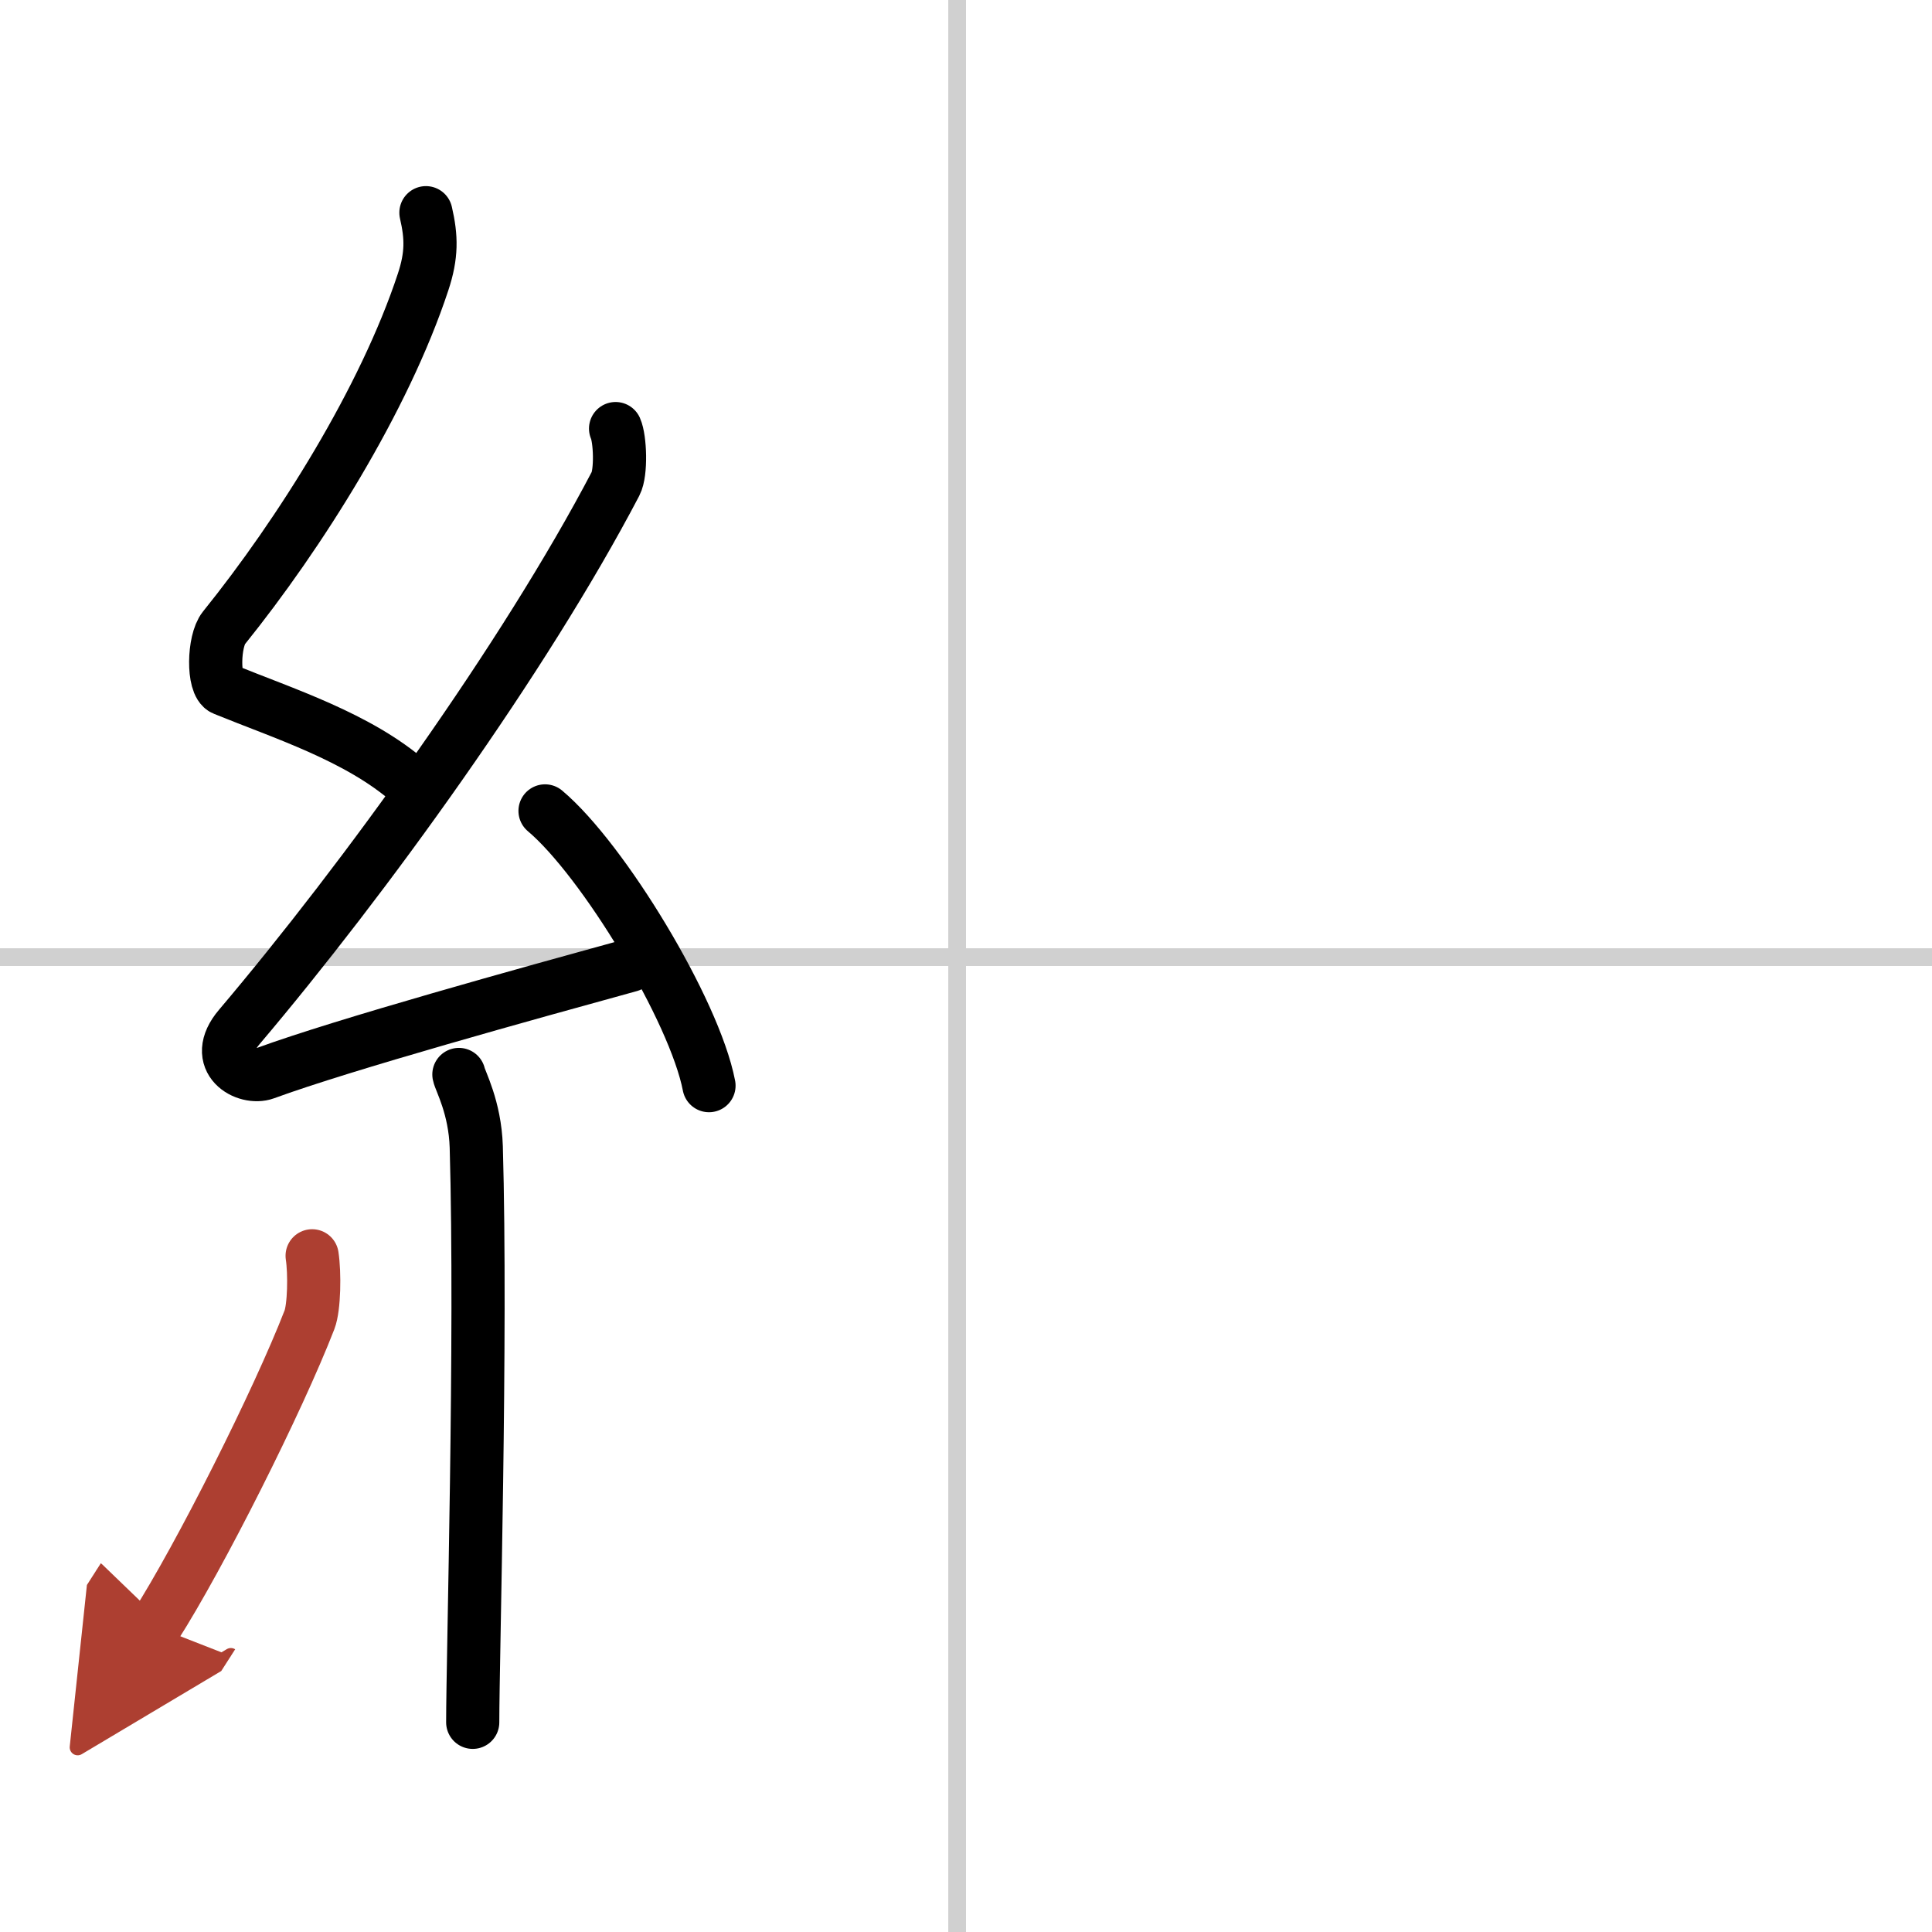
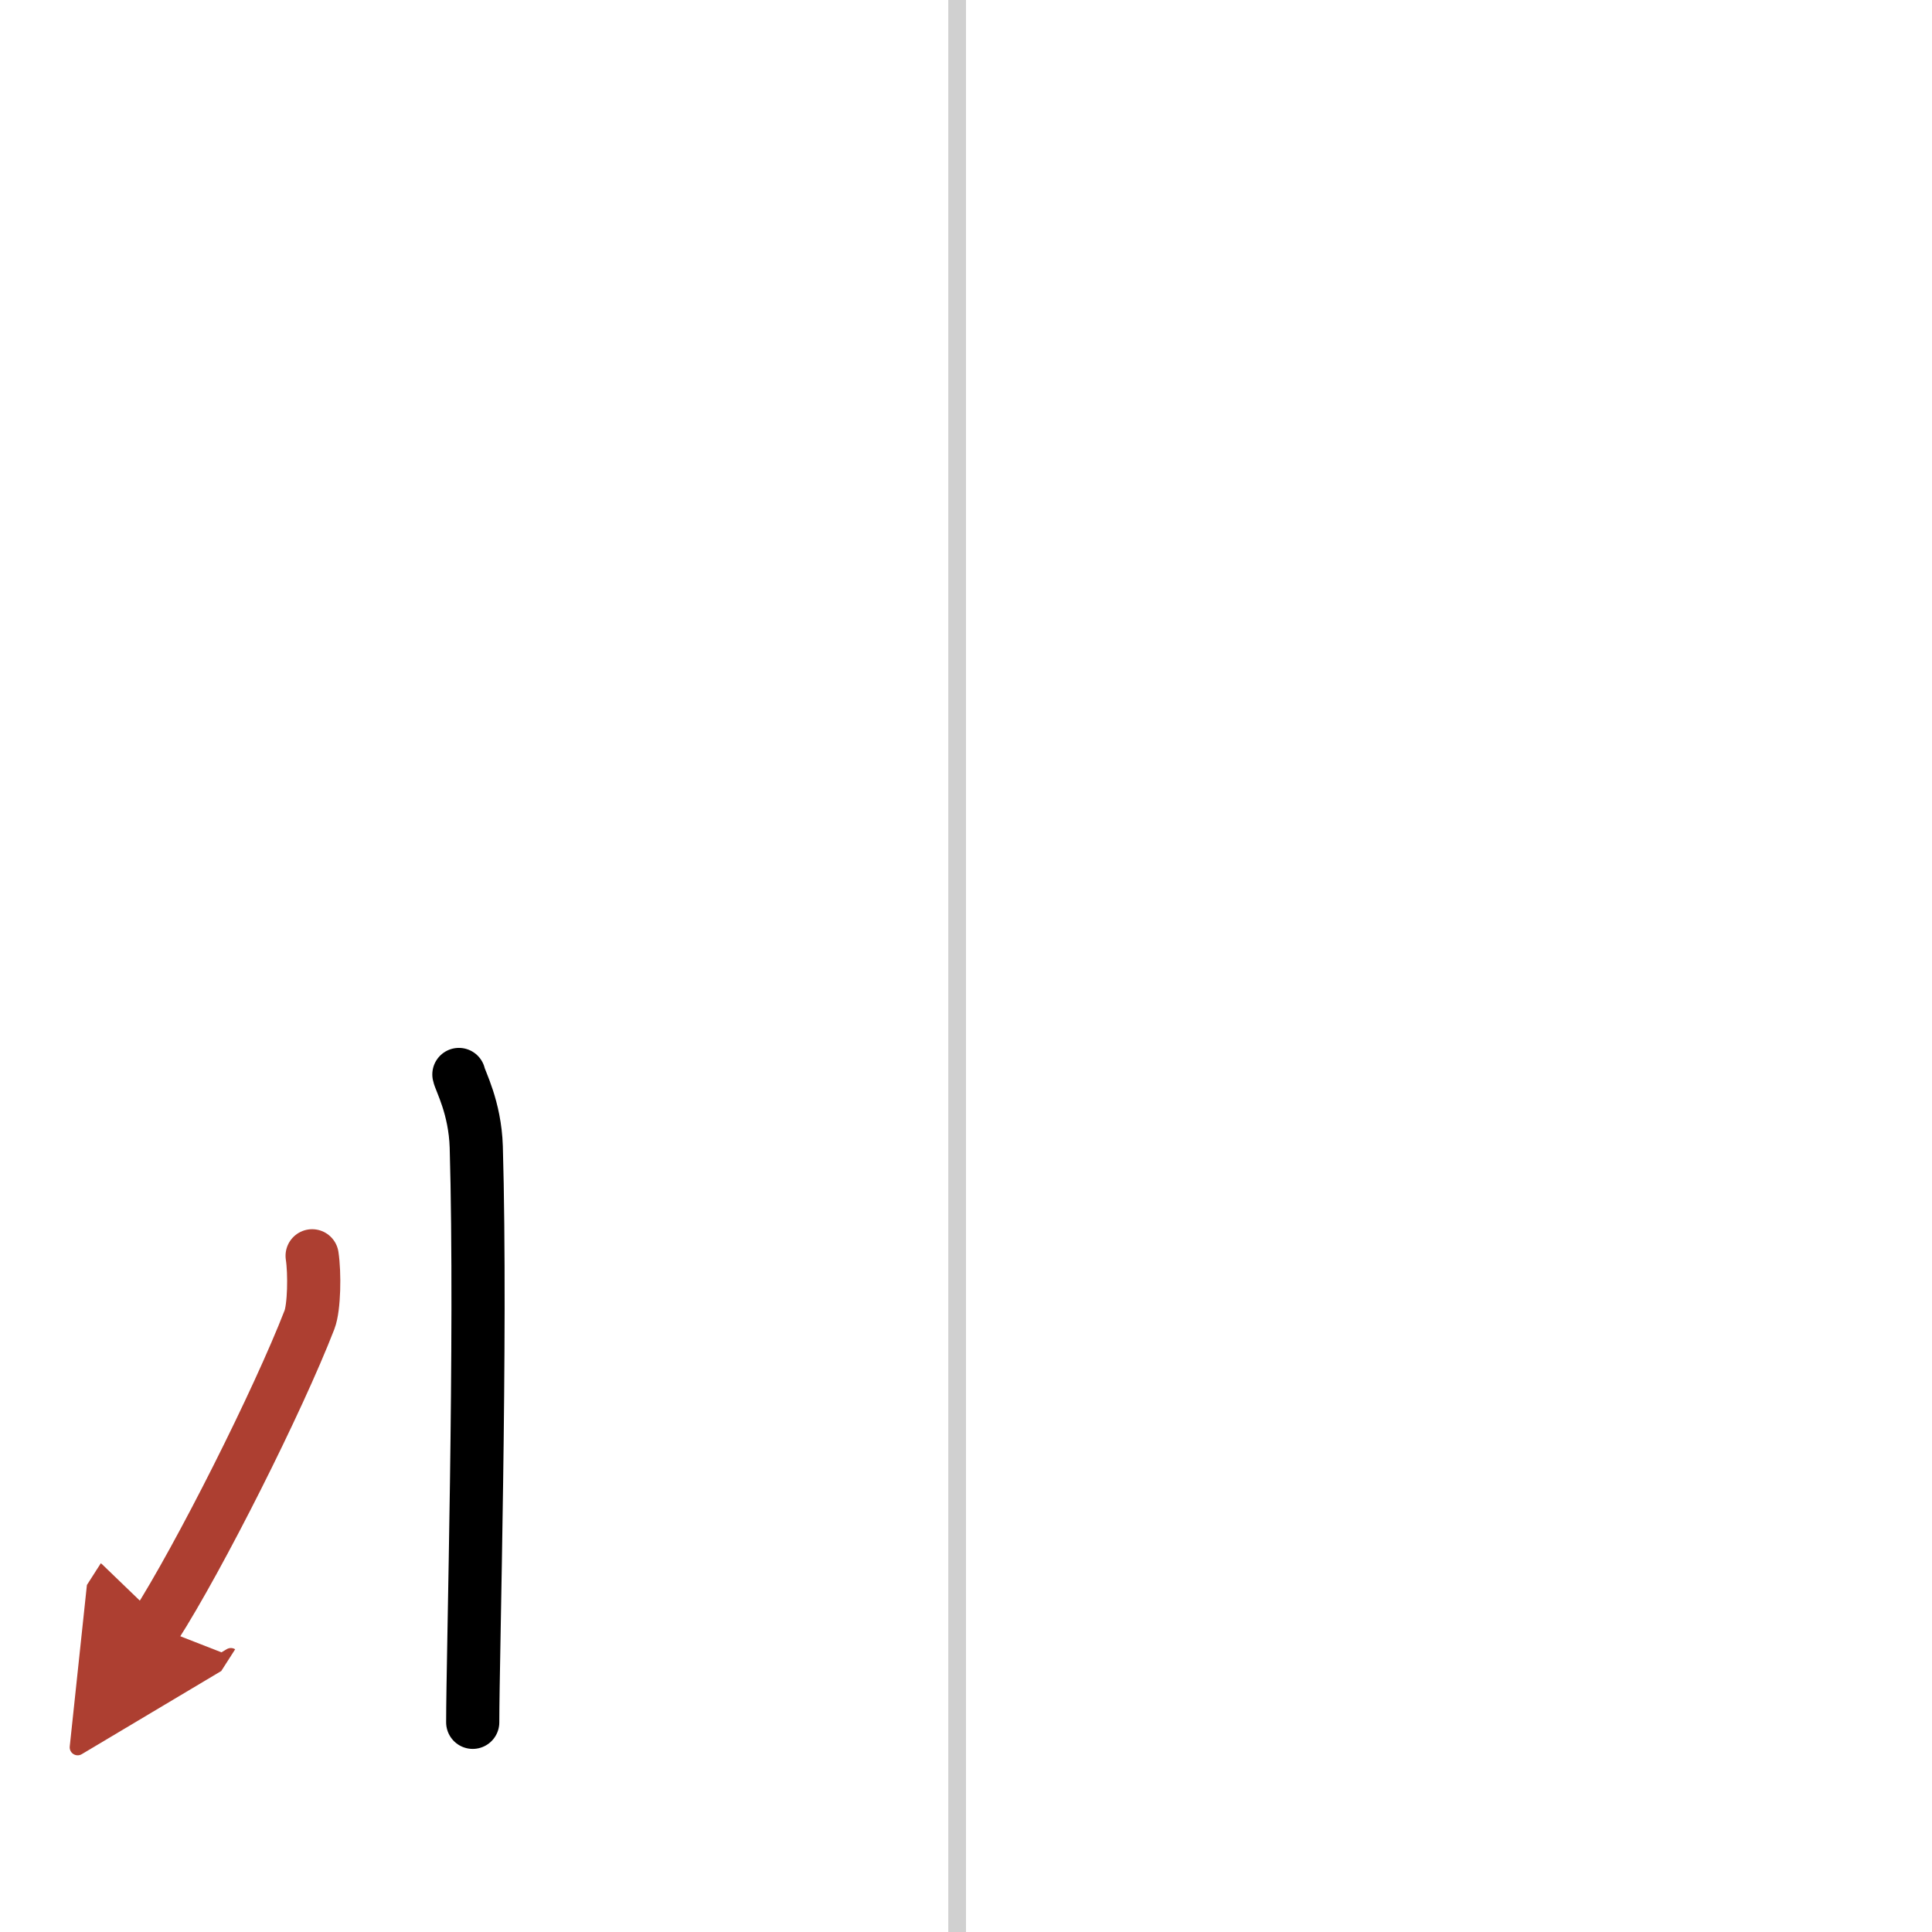
<svg xmlns="http://www.w3.org/2000/svg" width="400" height="400" viewBox="0 0 109 109">
  <defs>
    <marker id="a" markerWidth="4" orient="auto" refX="1" refY="5" viewBox="0 0 10 10">
      <polyline points="0 0 10 5 0 10 1 5" fill="#ad3f31" stroke="#ad3f31" />
    </marker>
  </defs>
  <g fill="none" stroke="#000" stroke-linecap="round" stroke-linejoin="round" stroke-width="3">
-     <rect width="100%" height="100%" fill="#fff" stroke="#fff" />
    <line x1="54" x2="54" y2="109" stroke="#d0d0d0" stroke-width="1" />
-     <line x2="109" y1="54" y2="54" stroke="#d0d0d0" stroke-width="1" />
-     <path d="m24.03 12c0.32 1.38 0.34 2.4-0.16 3.91-2.19 6.64-6.96 14.21-11.24 19.52-0.59 0.73-0.64 3.19 0 3.45 3.38 1.38 7.57 2.7 10.47 5.23" />
-     <path d="m34.73 24.18c0.26 0.58 0.33 2.48 0 3.11-5.13 9.8-14.18 22.33-21.23 30.65-1.62 1.91 0.4 3 1.46 2.61 4.41-1.62 14.9-4.52 20.57-6.08" />
-     <path d="M30.75,45.75C34.01,48.49,39.18,57,40,61.25" />
    <path d="m25.89 60.62c0.07 0.36 0.91 1.85 0.98 4.09 0.31 10.79-0.2 28.79-0.2 32.46" />
    <path d="m17.61 70.85c0.15 0.98 0.12 2.91-0.15 3.61-1.77 4.57-6.2 13.38-8.71 17.3" marker-end="url(#a)" stroke="#ad3f31" />
  </g>
</svg>